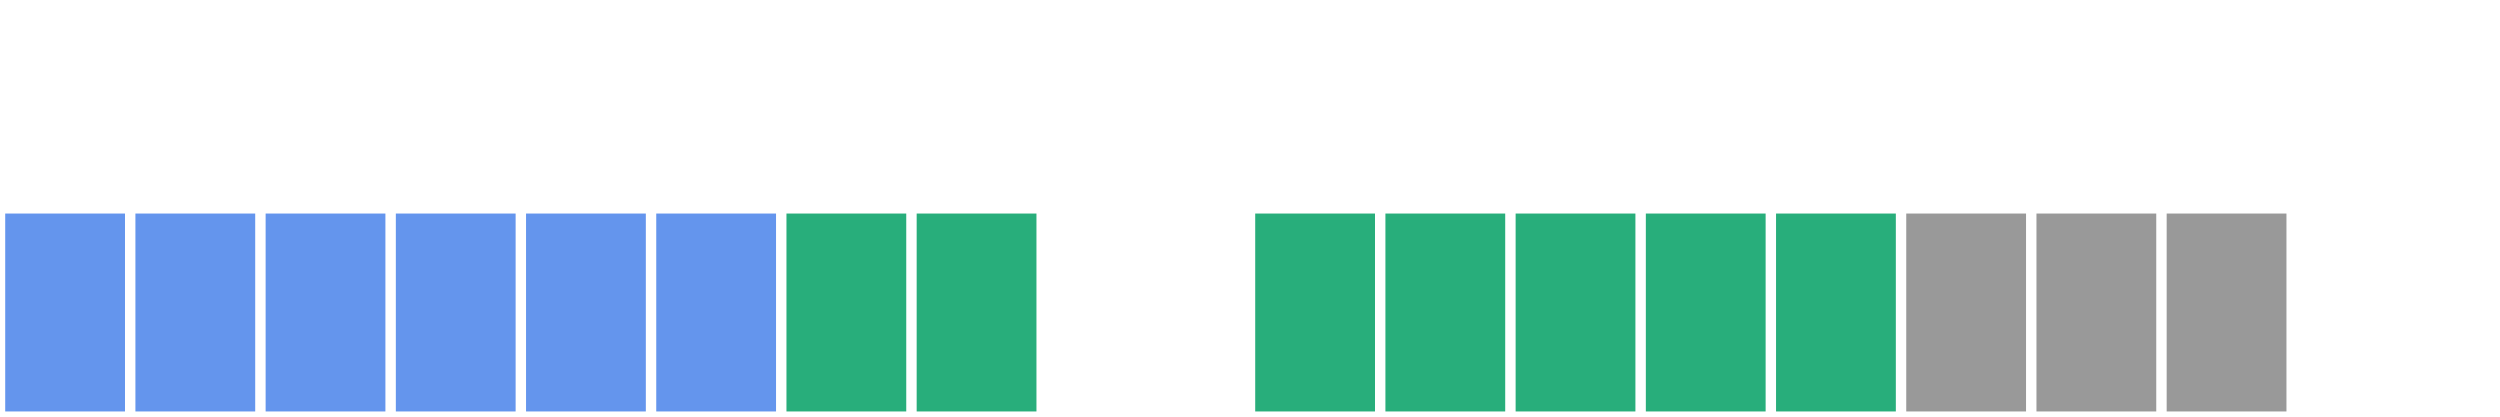
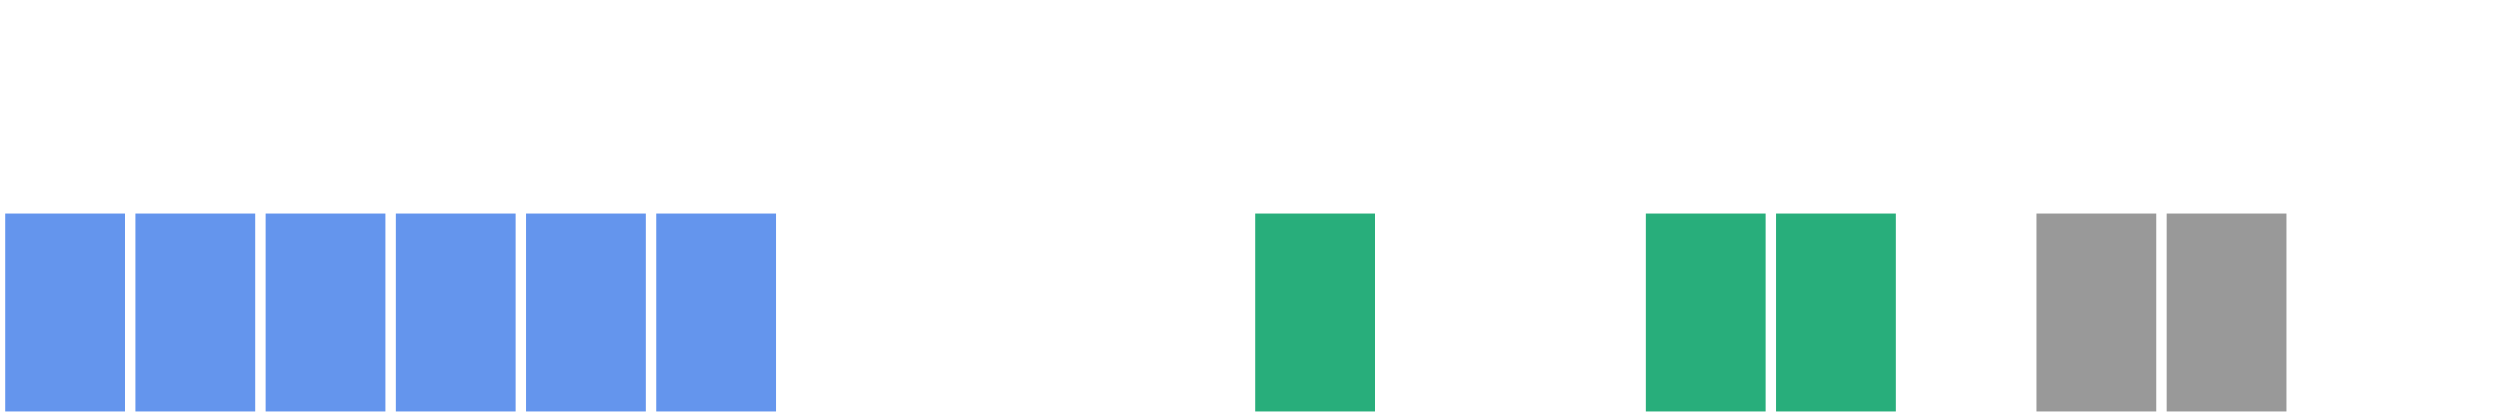
<svg xmlns="http://www.w3.org/2000/svg" version="1.1" width="480" height="80" viewBox="0 0 480 80">
  <defs />
  <path fill="#6495ed" stroke="#6495ed" d="M 2,78 L 23,78 L 23,42 L 2,42 Z" style="stroke-width: 2px" stroke-width="2" />
  <path fill="#6495ed" stroke="#6495ed" d="M 27,78 L 48,78 L 48,42 L 27,42 Z" style="stroke-width: 2px" stroke-width="2" />
  <path fill="#6495ed" stroke="#6495ed" d="M 52,78 L 73,78 L 73,42 L 52,42 Z" style="stroke-width: 2px" stroke-width="2" />
  <path fill="#6495ed" stroke="#6495ed" d="M 77,78 L 98,78 L 98,42 L 77,42 Z" style="stroke-width: 2px" stroke-width="2" />
  <path fill="#6495ed" stroke="#6495ed" d="M 102,78 L 123,78 L 123,42 L 102,42 Z" style="stroke-width: 2px" stroke-width="2" />
  <path fill="#6495ed" stroke="#6495ed" d="M 127,78 L 148,78 L 148,42 L 127,42 Z" style="stroke-width: 2px" stroke-width="2" />
-   <path fill="#28ae7b" stroke="#28ae7b" d="M 152,78 L 173,78 L 173,42 L 152,42 Z" style="stroke-width: 2px" stroke-width="2" />
-   <path fill="#28ae7b" stroke="#28ae7b" d="M 177,78 L 198,78 L 198,42 L 177,42 Z" style="stroke-width: 2px" stroke-width="2" />
  <path fill="#28ae7b" stroke="#28ae7b" d="M 242,78 L 263,78 L 263,42 L 242,42 Z" style="stroke-width: 2px" stroke-width="2" />
-   <path fill="#28ae7b" stroke="#28ae7b" d="M 267,78 L 288,78 L 288,42 L 267,42 Z" style="stroke-width: 2px" stroke-width="2" />
-   <path fill="#28ae7b" stroke="#28ae7b" d="M 292,78 L 313,78 L 313,42 L 292,42 Z" style="stroke-width: 2px" stroke-width="2" />
  <path fill="#28ae7b" stroke="#28ae7b" d="M 317,78 L 338,78 L 338,42 L 317,42 Z" style="stroke-width: 2px" stroke-width="2" />
  <path fill="#28ae7b" stroke="#28ae7b" d="M 342,78 L 363,78 L 363,42 L 342,42 Z" style="stroke-width: 2px" stroke-width="2" />
-   <path fill="#999999" stroke="#999999" d="M 367,78 L 388,78 L 388,42 L 367,42 Z" style="stroke-width: 2px" stroke-width="2" />
  <path fill="#999999" stroke="#999999" d="M 392,78 L 413,78 L 413,42 L 392,42 Z" style="stroke-width: 2px" stroke-width="2" />
  <path fill="#999999" stroke="#999999" d="M 417,78 L 438,78 L 438,42 L 417,42 Z" style="stroke-width: 2px" stroke-width="2" />
</svg>